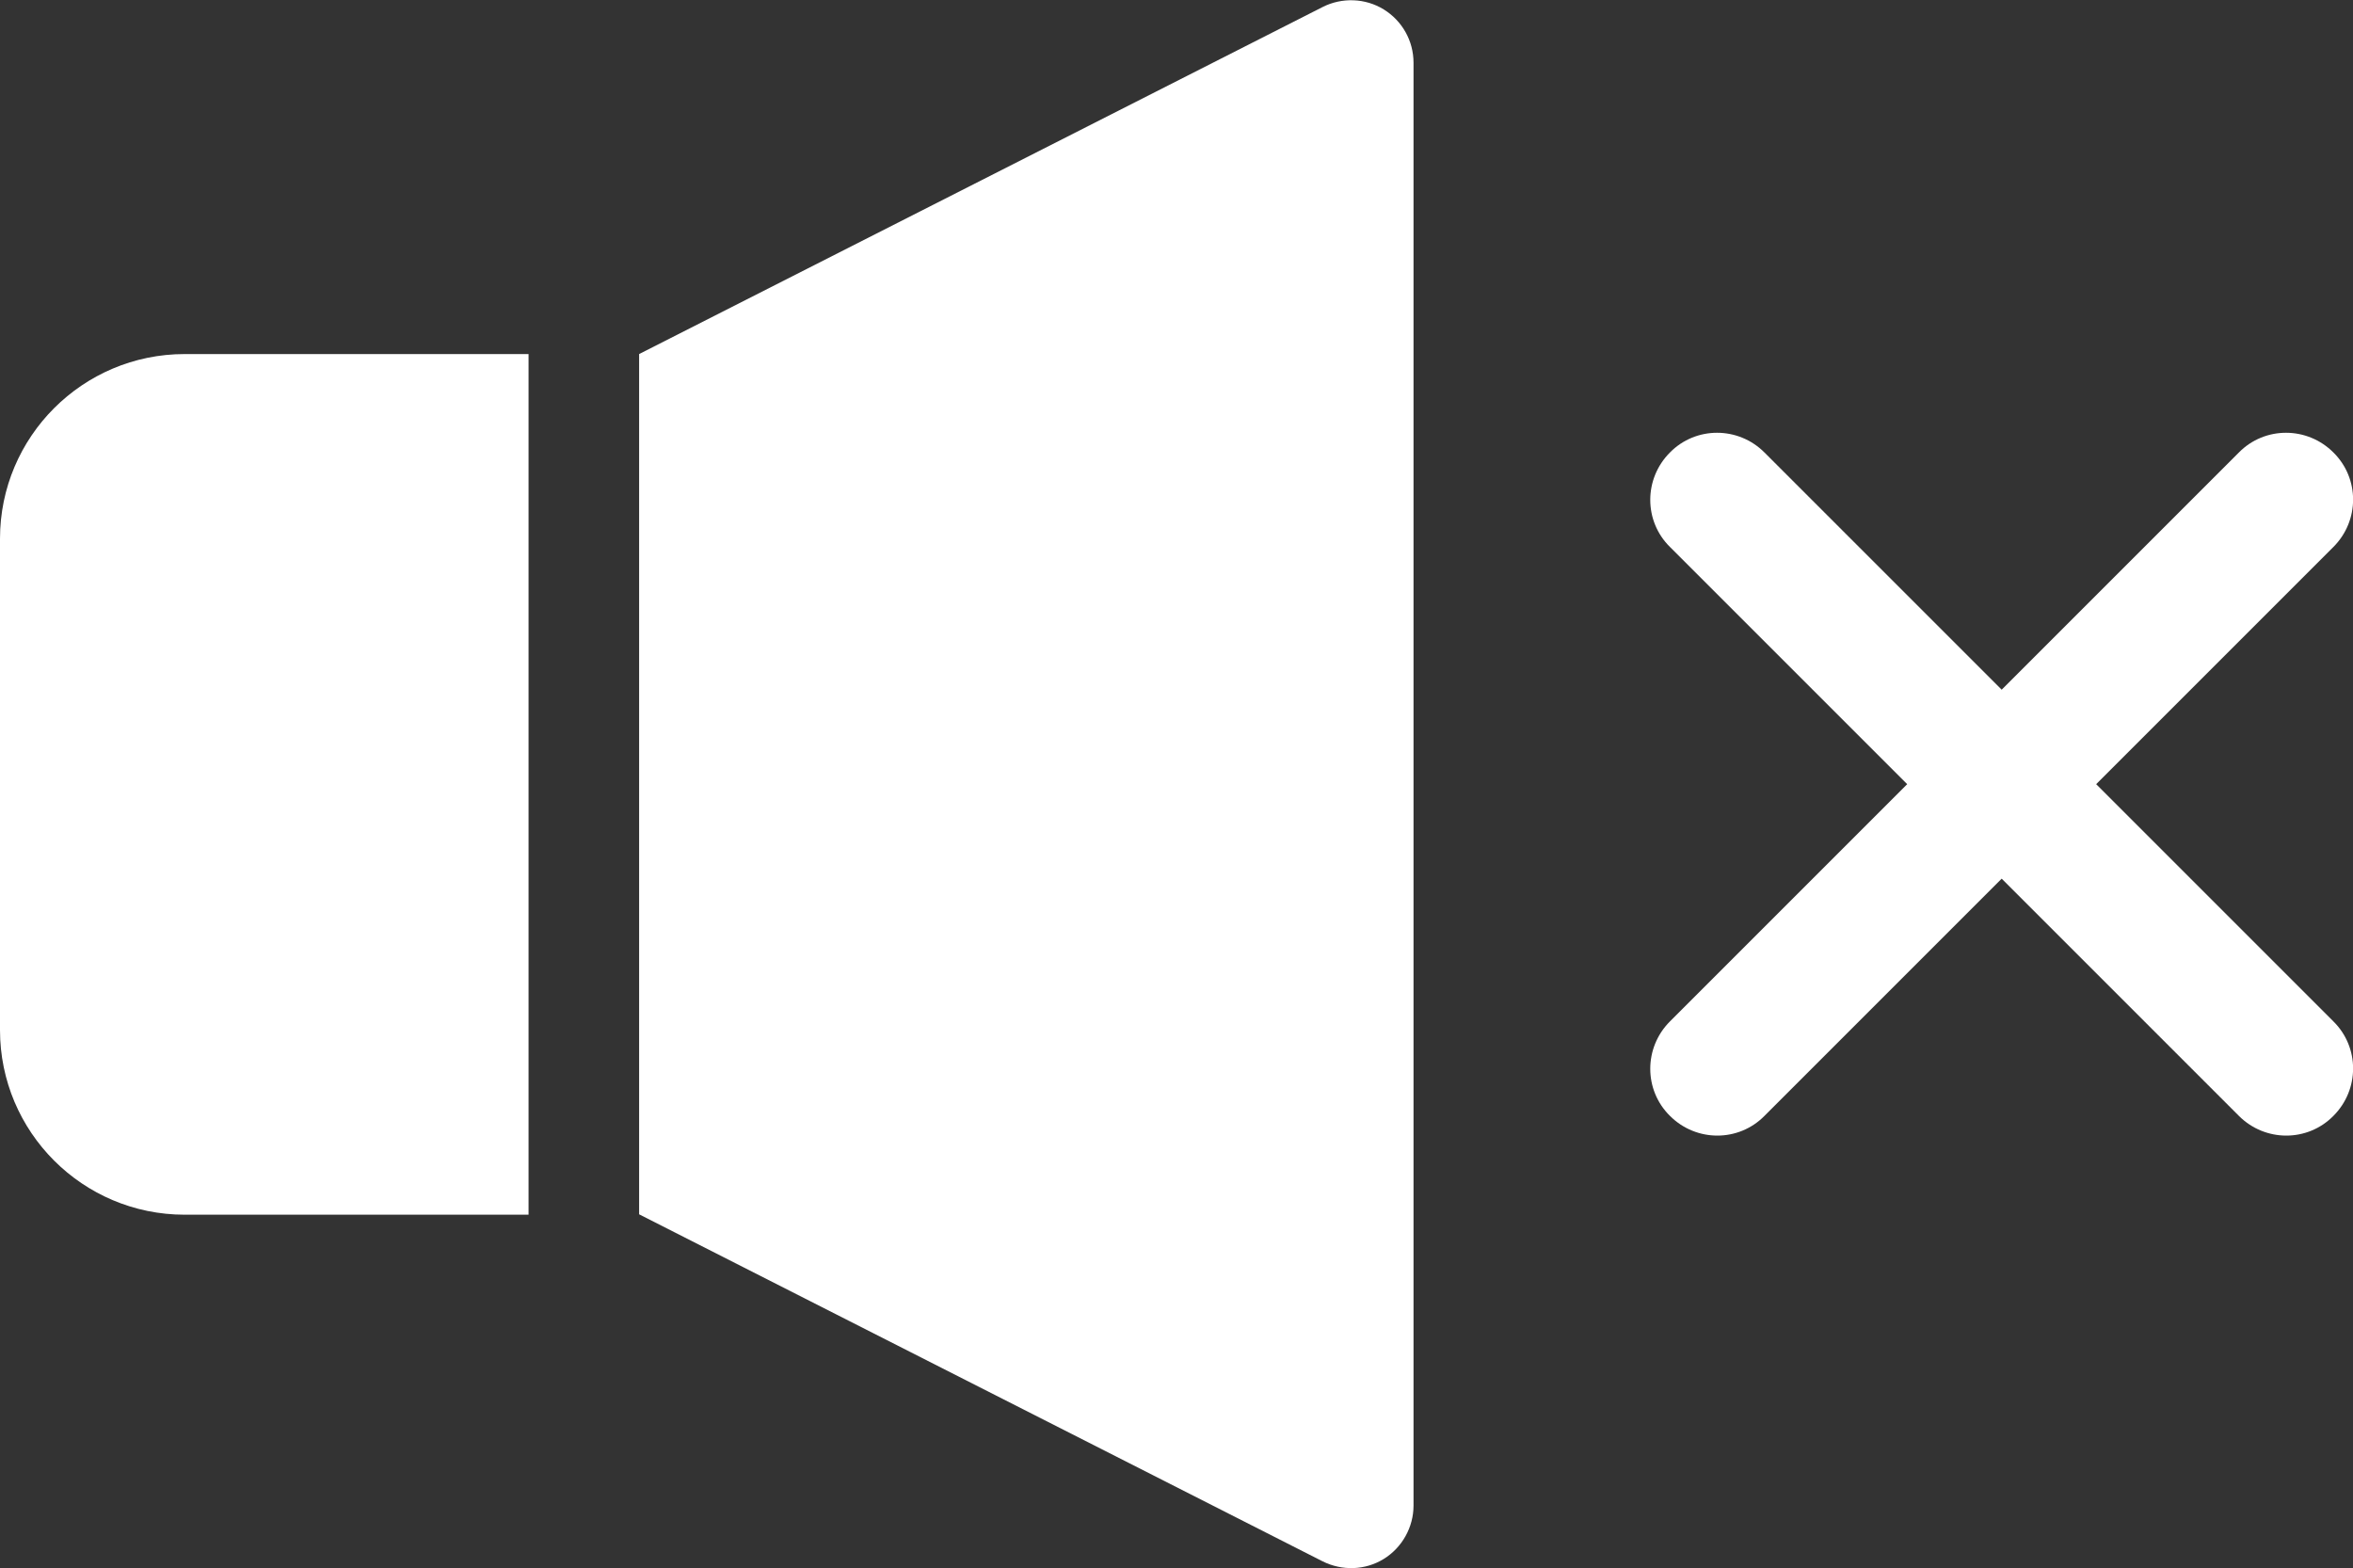
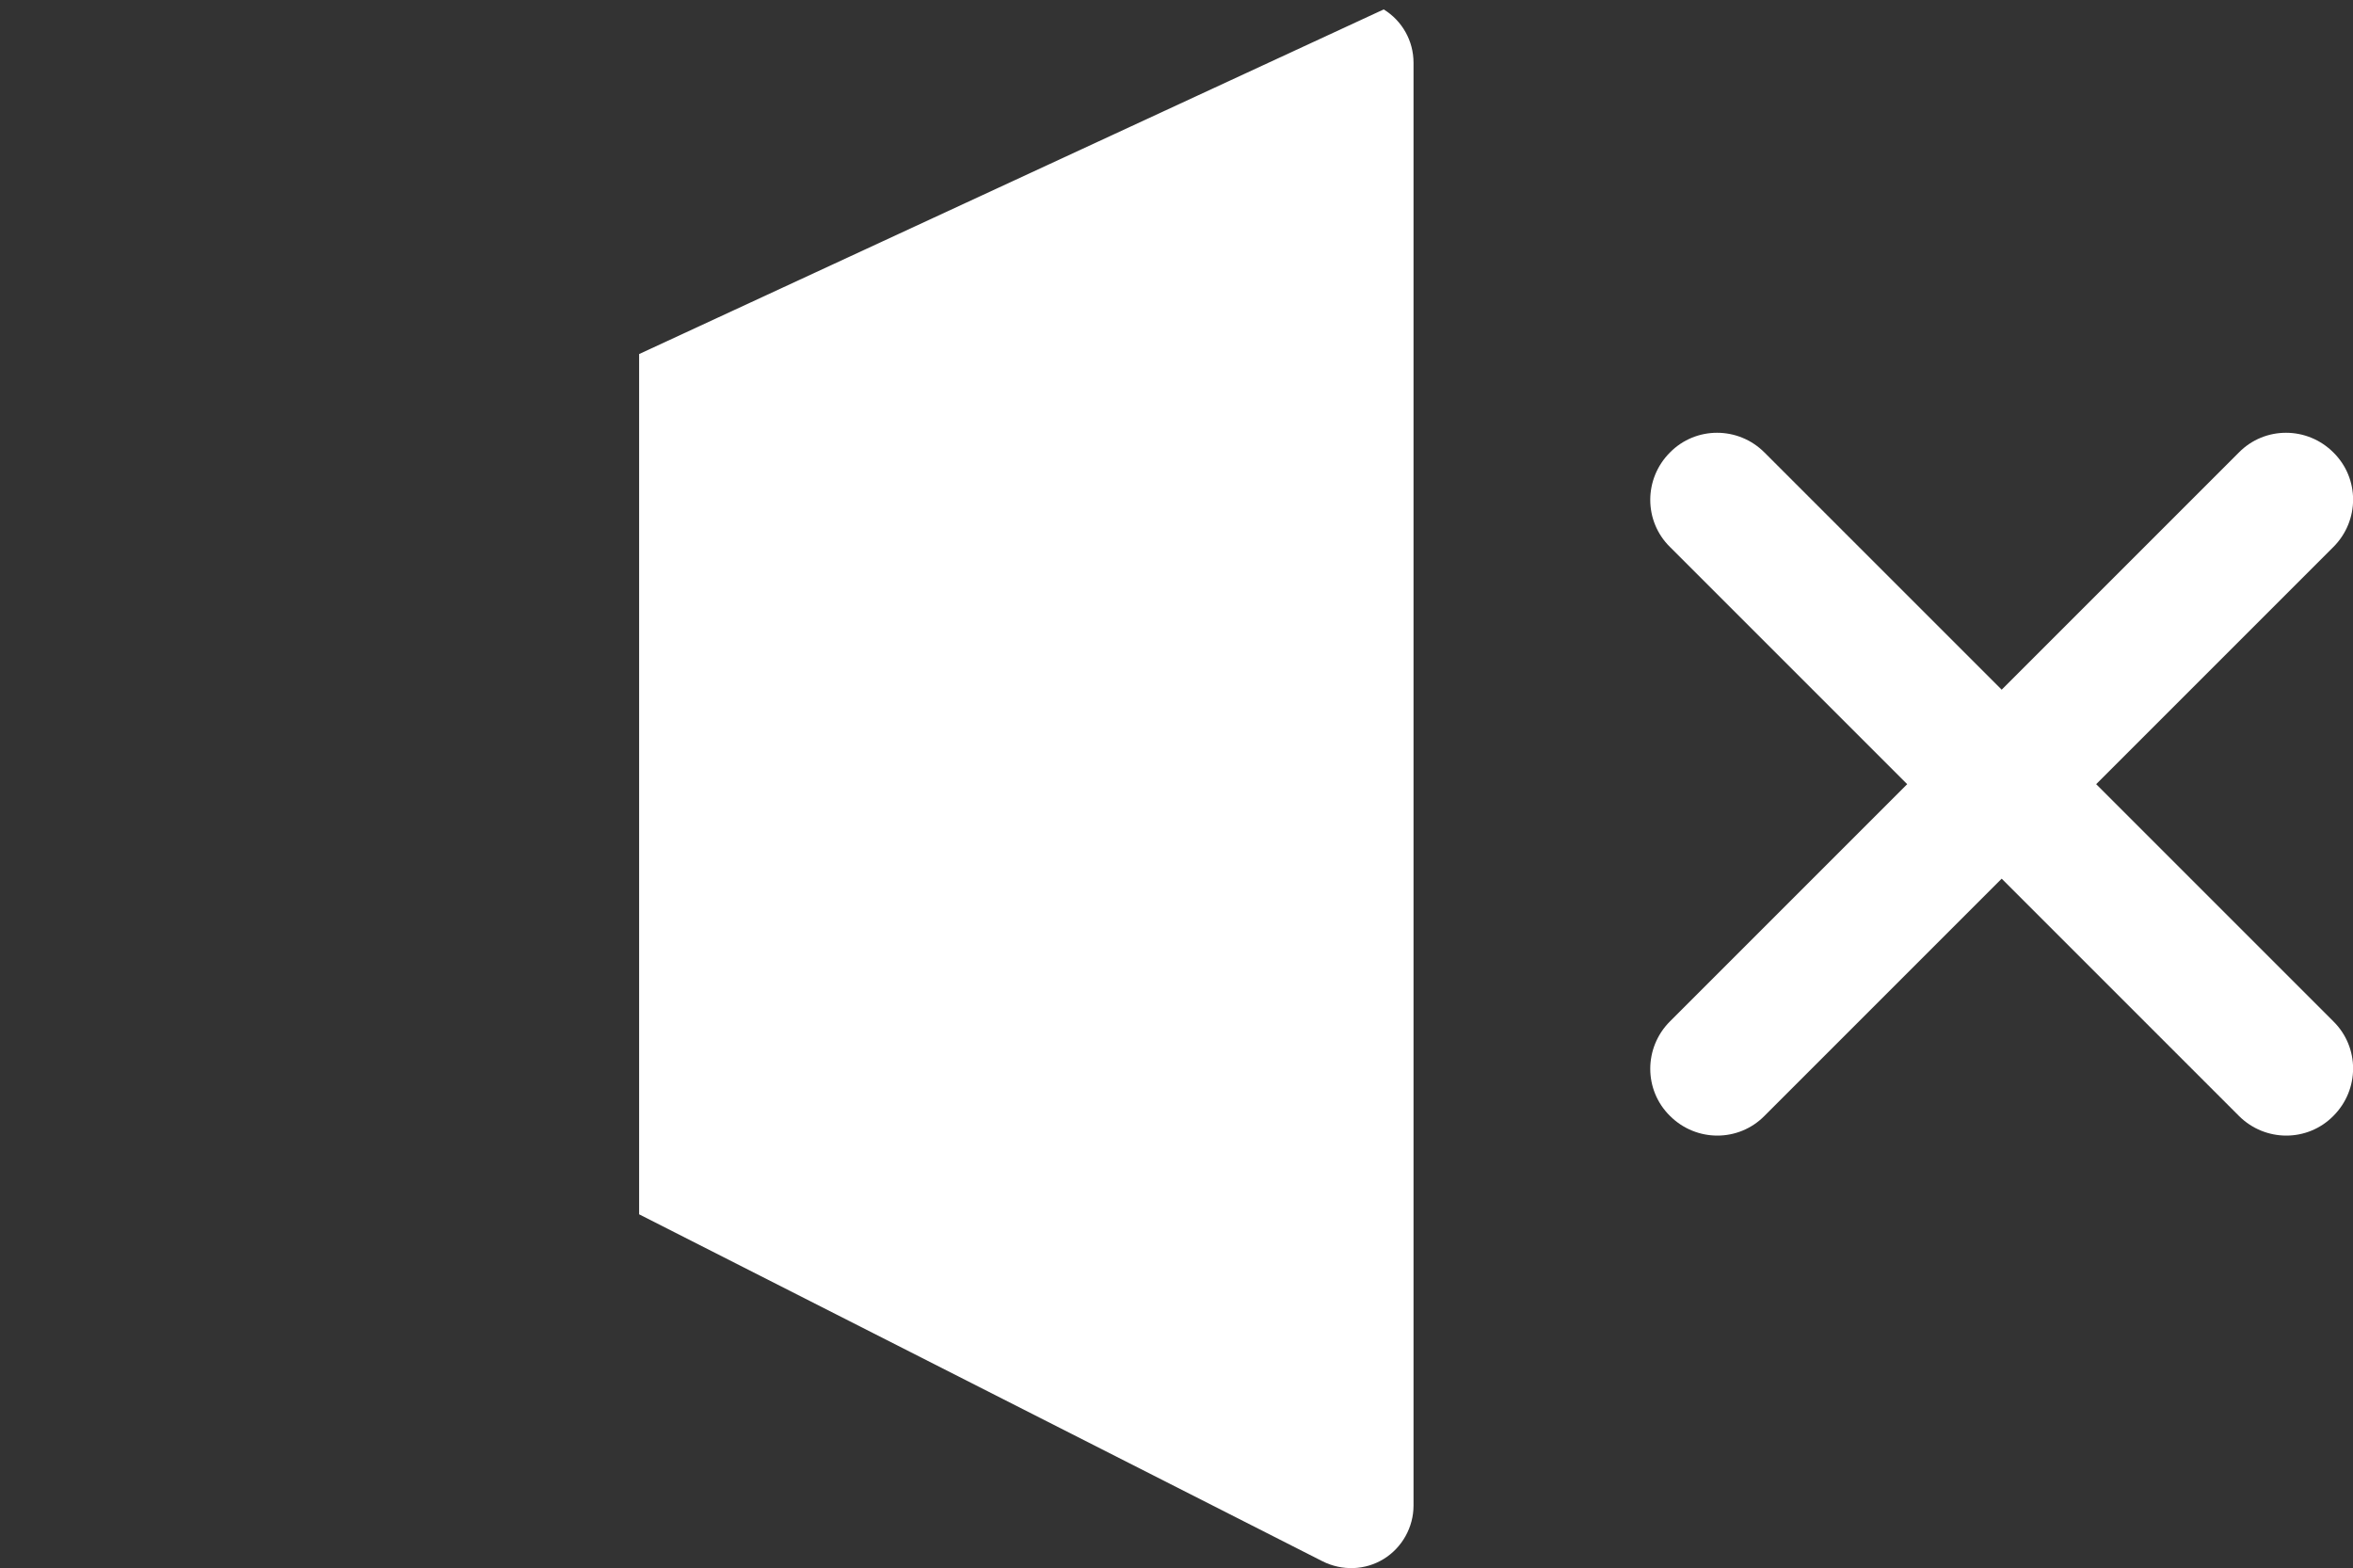
<svg xmlns="http://www.w3.org/2000/svg" id="_イヤー_2" viewBox="0 0 60.01 40">
  <rect x="0" y="0" width="60.01" height="40" fill="#333333" stroke="none" />
  <defs>
    <style>.cls-1{fill:#fff;}</style>
  </defs>
  <g id="_イヤー_1-2">
    <g>
      <path class="cls-1" d="M53.46,20l6.05-6.05c.67-.67,.67-1.75,0-2.41-.67-.67-1.75-.67-2.41,0l-6.05,6.05-6.05-6.05c-.67-.67-1.75-.67-2.41,0-.67,.67-.67,1.75,0,2.41l6.05,6.05-6.05,6.05c-.67,.67-.67,1.75,0,2.41,.67,.67,1.75,.67,2.41,0l6.05-6.05,6.05,6.05c.67,.67,1.75,.67,2.41,0,.67-.67,.67-1.75,0-2.41l-6.05-6.05Z" />
      <g>
-         <path class="cls-1" d="M0,13.74v12.53c0,2.6,2.11,4.71,4.71,4.71H13.48V9.03H4.71c-2.6,0-4.71,2.11-4.71,4.71Z" />
-         <path class="cls-1" d="M35.29,.24c-.47-.29-1.07-.31-1.56-.06L16.3,9.03V30.97l17.43,8.85c.5,.25,1.09,.23,1.56-.06,.47-.29,.76-.81,.76-1.36V1.6c0-.56-.29-1.07-.76-1.36Z" />
+         <path class="cls-1" d="M35.29,.24L16.3,9.03V30.97l17.43,8.85c.5,.25,1.09,.23,1.56-.06,.47-.29,.76-.81,.76-1.36V1.6c0-.56-.29-1.07-.76-1.36Z" />
      </g>
    </g>
  </g>
</svg>